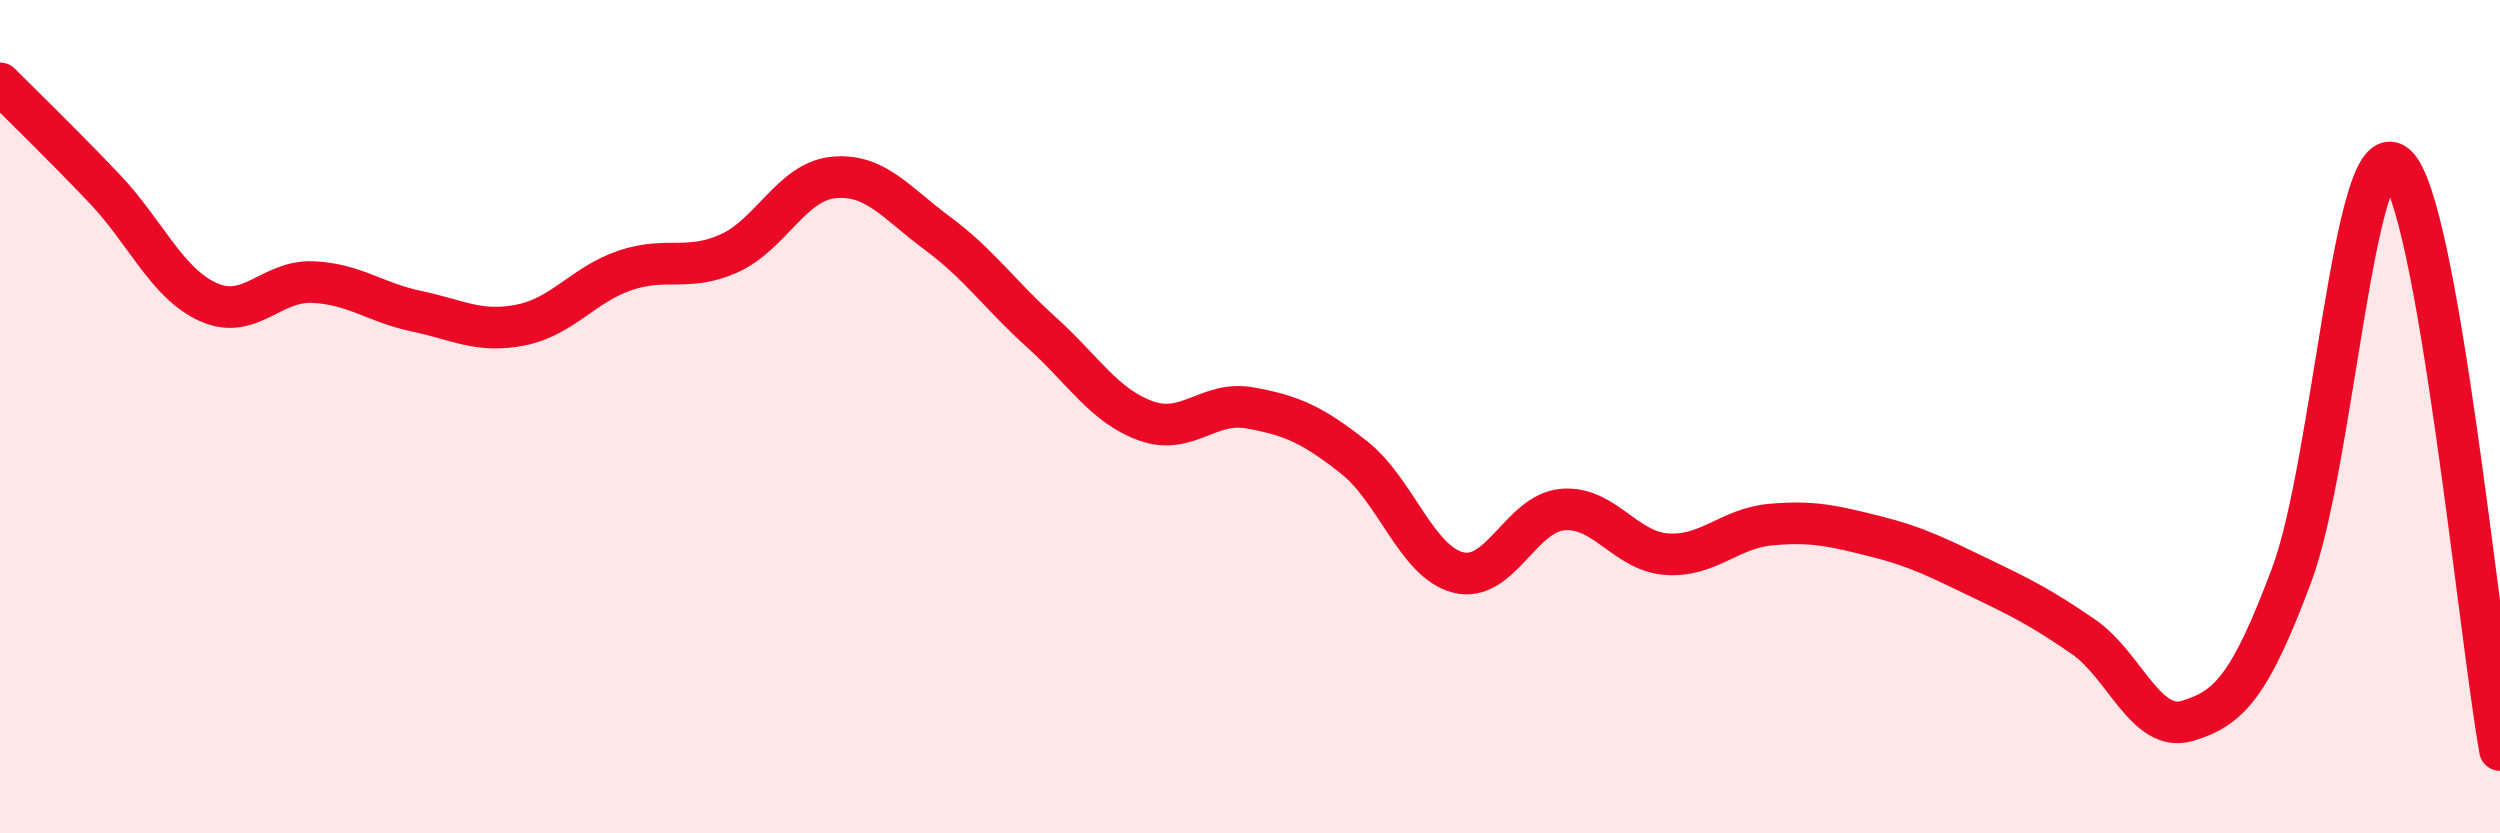
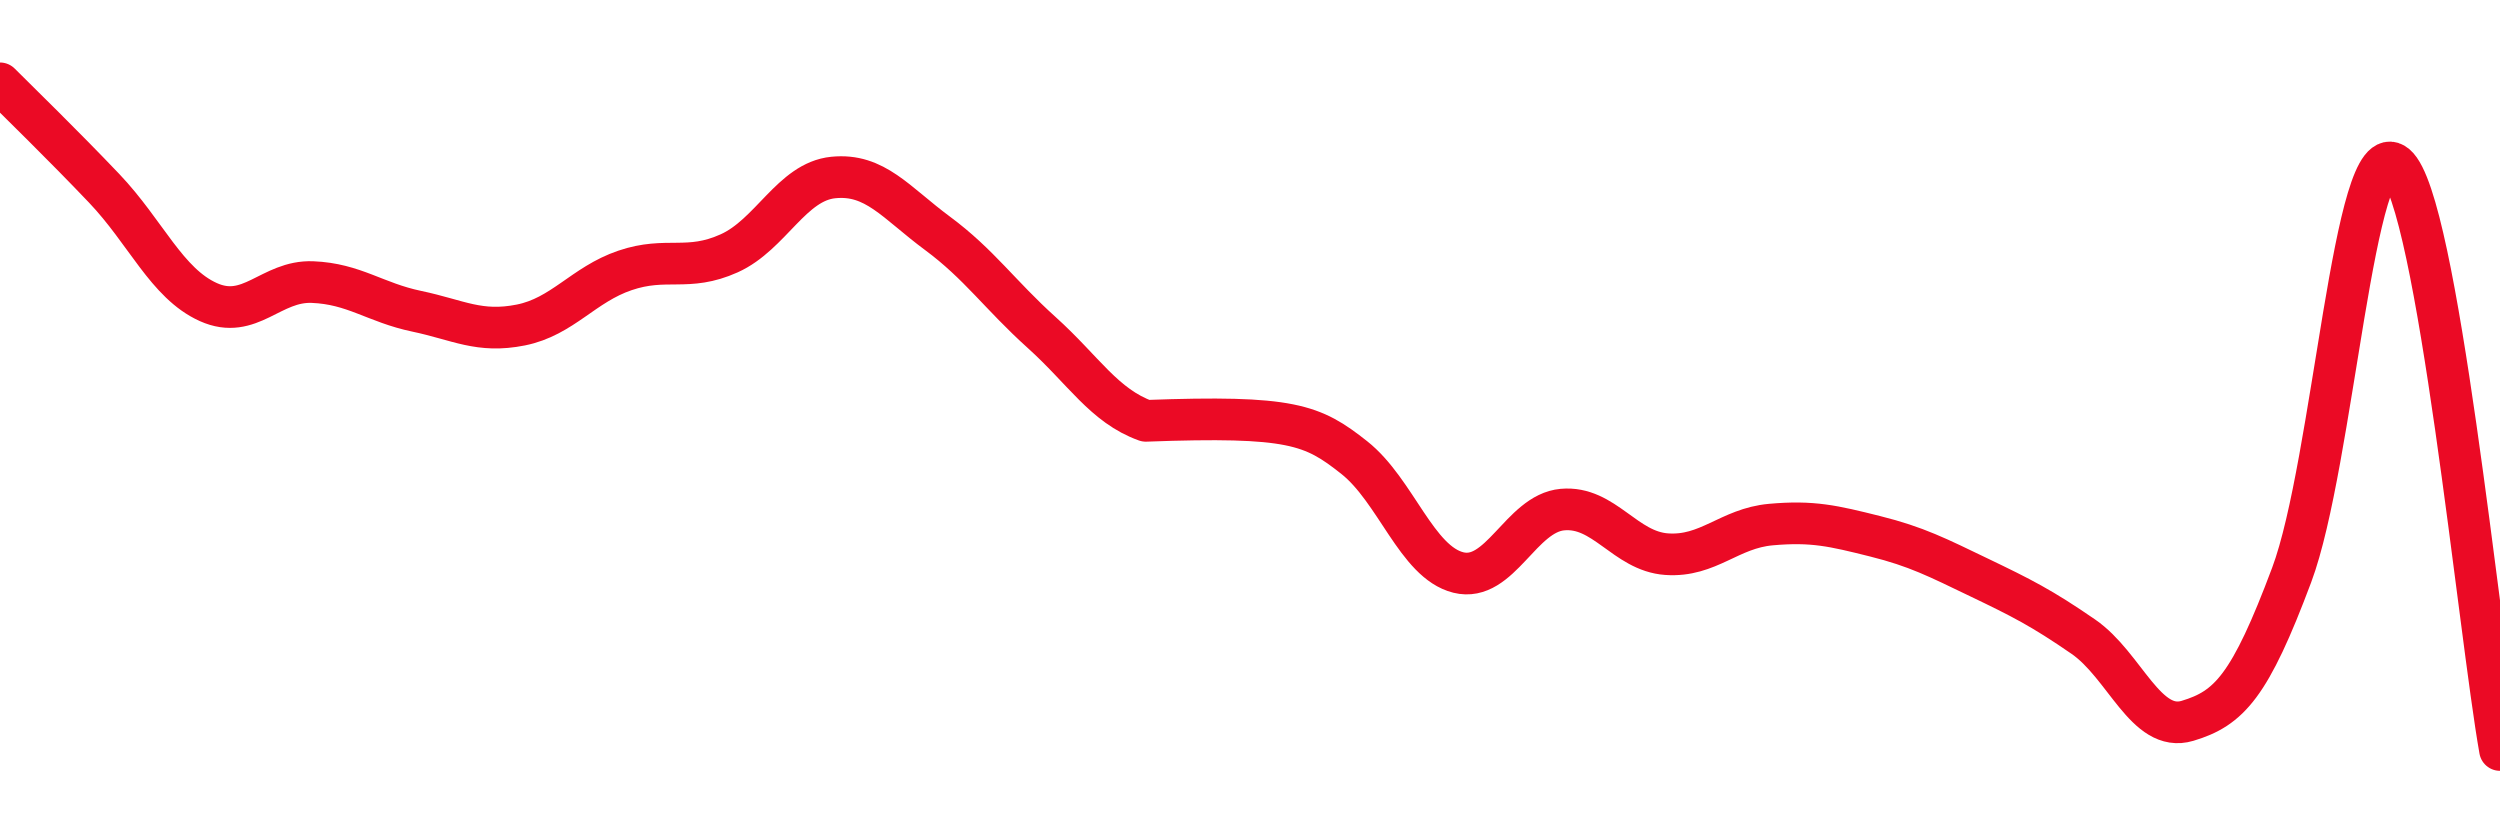
<svg xmlns="http://www.w3.org/2000/svg" width="60" height="20" viewBox="0 0 60 20">
-   <path d="M 0,2 C 0.5,2.5 1.5,3.47 2.5,4.52 C 3.5,5.57 4,6.8 5,7.25 C 6,7.7 6.5,6.73 7.5,6.77 C 8.5,6.81 9,7.26 10,7.47 C 11,7.68 11.5,8 12.5,7.8 C 13.5,7.6 14,6.83 15,6.49 C 16,6.15 16.5,6.53 17.5,6.08 C 18.5,5.63 19,4.36 20,4.26 C 21,4.16 21.5,4.86 22.5,5.6 C 23.5,6.34 24,7.08 25,7.98 C 26,8.88 26.5,9.74 27.5,10.1 C 28.5,10.46 29,9.61 30,9.79 C 31,9.97 31.5,10.19 32.5,10.98 C 33.5,11.77 34,13.49 35,13.74 C 36,13.99 36.5,12.32 37.5,12.23 C 38.5,12.14 39,13.23 40,13.3 C 41,13.37 41.5,12.68 42.5,12.59 C 43.5,12.5 44,12.62 45,12.87 C 46,13.12 46.5,13.38 47.5,13.86 C 48.5,14.34 49,14.59 50,15.28 C 51,15.97 51.5,17.6 52.5,17.3 C 53.5,17 54,16.47 55,13.8 C 56,11.13 56.5,3.12 57.5,3.96 C 58.5,4.8 59.5,15.19 60,18L60 20L0 20Z" fill="#EB0A25" opacity="0.1" stroke-linecap="round" stroke-linejoin="round" />
-   <path d="M 0,2 C 0.5,2.5 1.5,3.47 2.5,4.52 C 3.5,5.57 4,6.8 5,7.25 C 6,7.7 6.5,6.73 7.5,6.77 C 8.5,6.81 9,7.26 10,7.47 C 11,7.68 11.5,8 12.5,7.8 C 13.5,7.6 14,6.83 15,6.49 C 16,6.15 16.5,6.53 17.5,6.08 C 18.5,5.63 19,4.36 20,4.26 C 21,4.16 21.5,4.86 22.5,5.6 C 23.5,6.34 24,7.08 25,7.98 C 26,8.88 26.5,9.74 27.5,10.1 C 28.5,10.46 29,9.61 30,9.79 C 31,9.97 31.5,10.19 32.5,10.98 C 33.5,11.77 34,13.49 35,13.74 C 36,13.99 36.5,12.32 37.5,12.23 C 38.5,12.14 39,13.23 40,13.3 C 41,13.37 41.5,12.68 42.5,12.59 C 43.5,12.5 44,12.62 45,12.87 C 46,13.12 46.5,13.38 47.5,13.86 C 48.5,14.34 49,14.59 50,15.28 C 51,15.97 51.5,17.6 52.5,17.3 C 53.5,17 54,16.47 55,13.8 C 56,11.13 56.5,3.12 57.5,3.96 C 58.5,4.8 59.5,15.19 60,18" stroke="#EB0A25" stroke-width="1" fill="none" stroke-linecap="round" stroke-linejoin="round" />
+   <path d="M 0,2 C 0.5,2.5 1.5,3.47 2.5,4.52 C 3.5,5.57 4,6.8 5,7.25 C 6,7.7 6.5,6.73 7.5,6.77 C 8.5,6.81 9,7.26 10,7.47 C 11,7.68 11.5,8 12.5,7.8 C 13.5,7.6 14,6.83 15,6.49 C 16,6.15 16.5,6.53 17.5,6.08 C 18.5,5.63 19,4.36 20,4.26 C 21,4.16 21.5,4.86 22.5,5.6 C 23.5,6.34 24,7.08 25,7.98 C 26,8.88 26.5,9.74 27.5,10.1 C 31,9.97 31.5,10.19 32.5,10.98 C 33.5,11.77 34,13.49 35,13.74 C 36,13.99 36.5,12.32 37.5,12.23 C 38.5,12.14 39,13.23 40,13.3 C 41,13.37 41.5,12.68 42.5,12.59 C 43.5,12.5 44,12.62 45,12.87 C 46,13.12 46.5,13.38 47.5,13.86 C 48.5,14.34 49,14.59 50,15.28 C 51,15.97 51.5,17.6 52.5,17.3 C 53.5,17 54,16.47 55,13.8 C 56,11.13 56.5,3.12 57.5,3.96 C 58.5,4.8 59.5,15.19 60,18" stroke="#EB0A25" stroke-width="1" fill="none" stroke-linecap="round" stroke-linejoin="round" />
</svg>